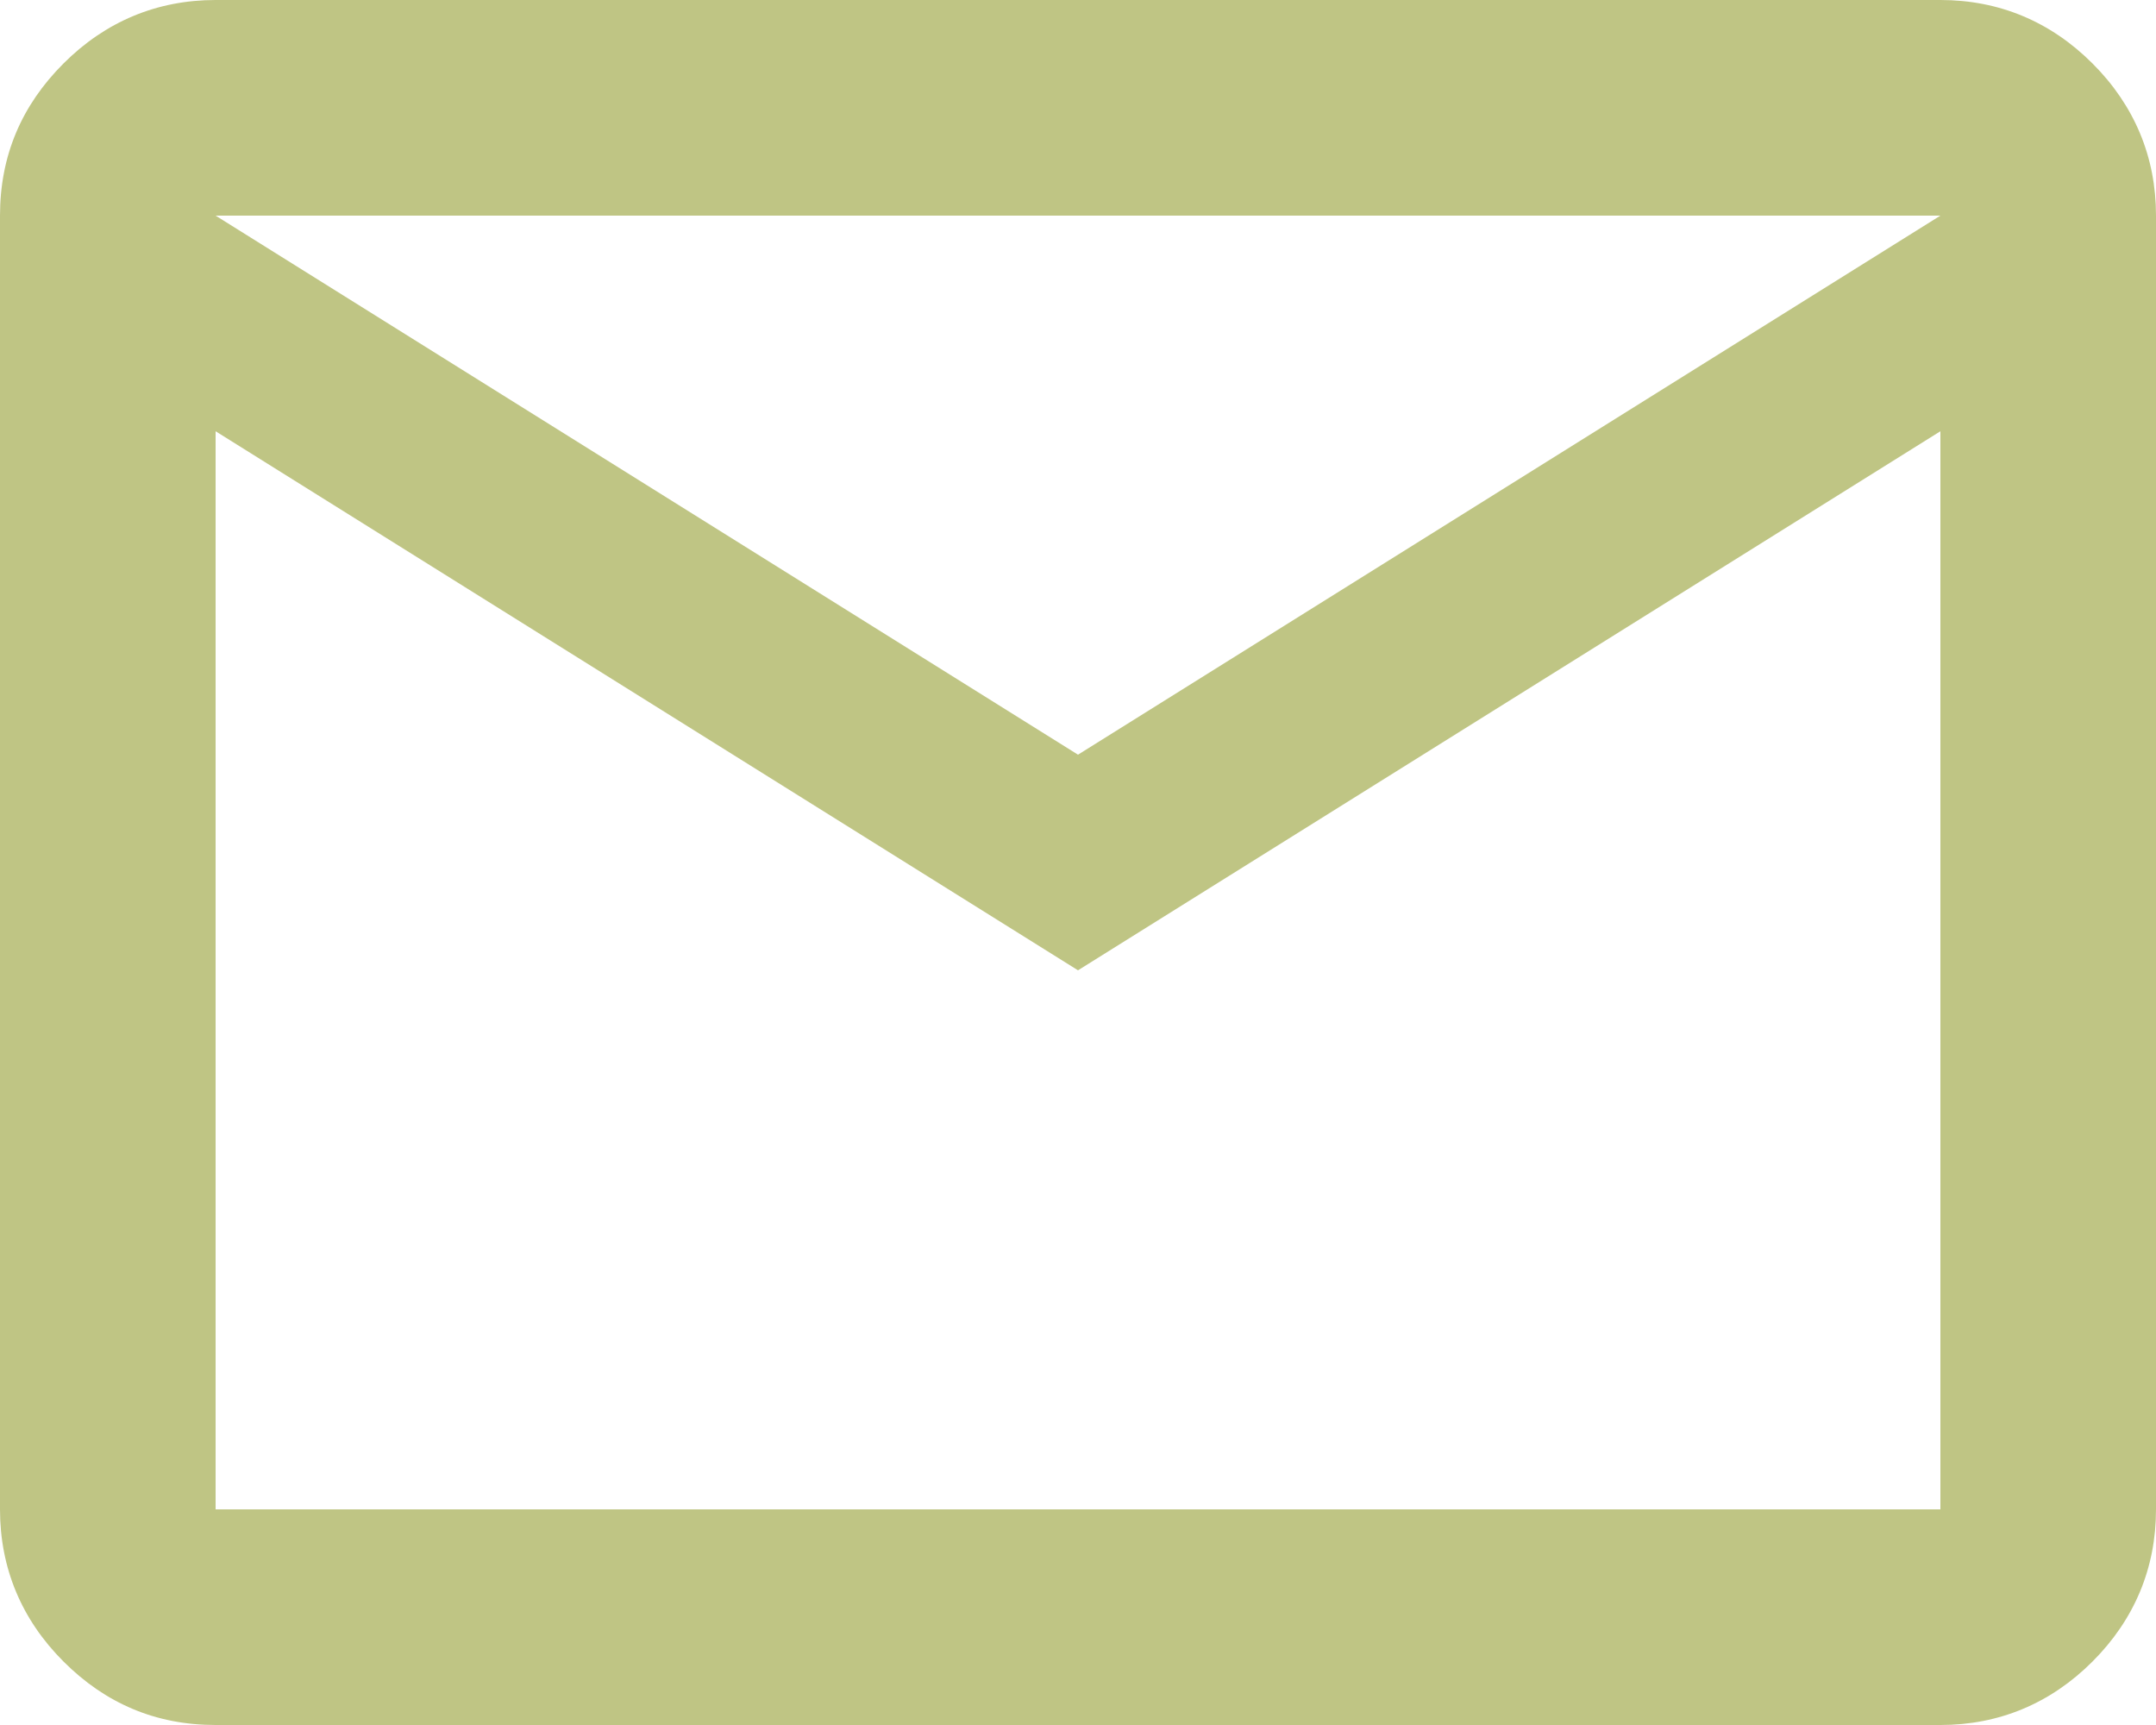
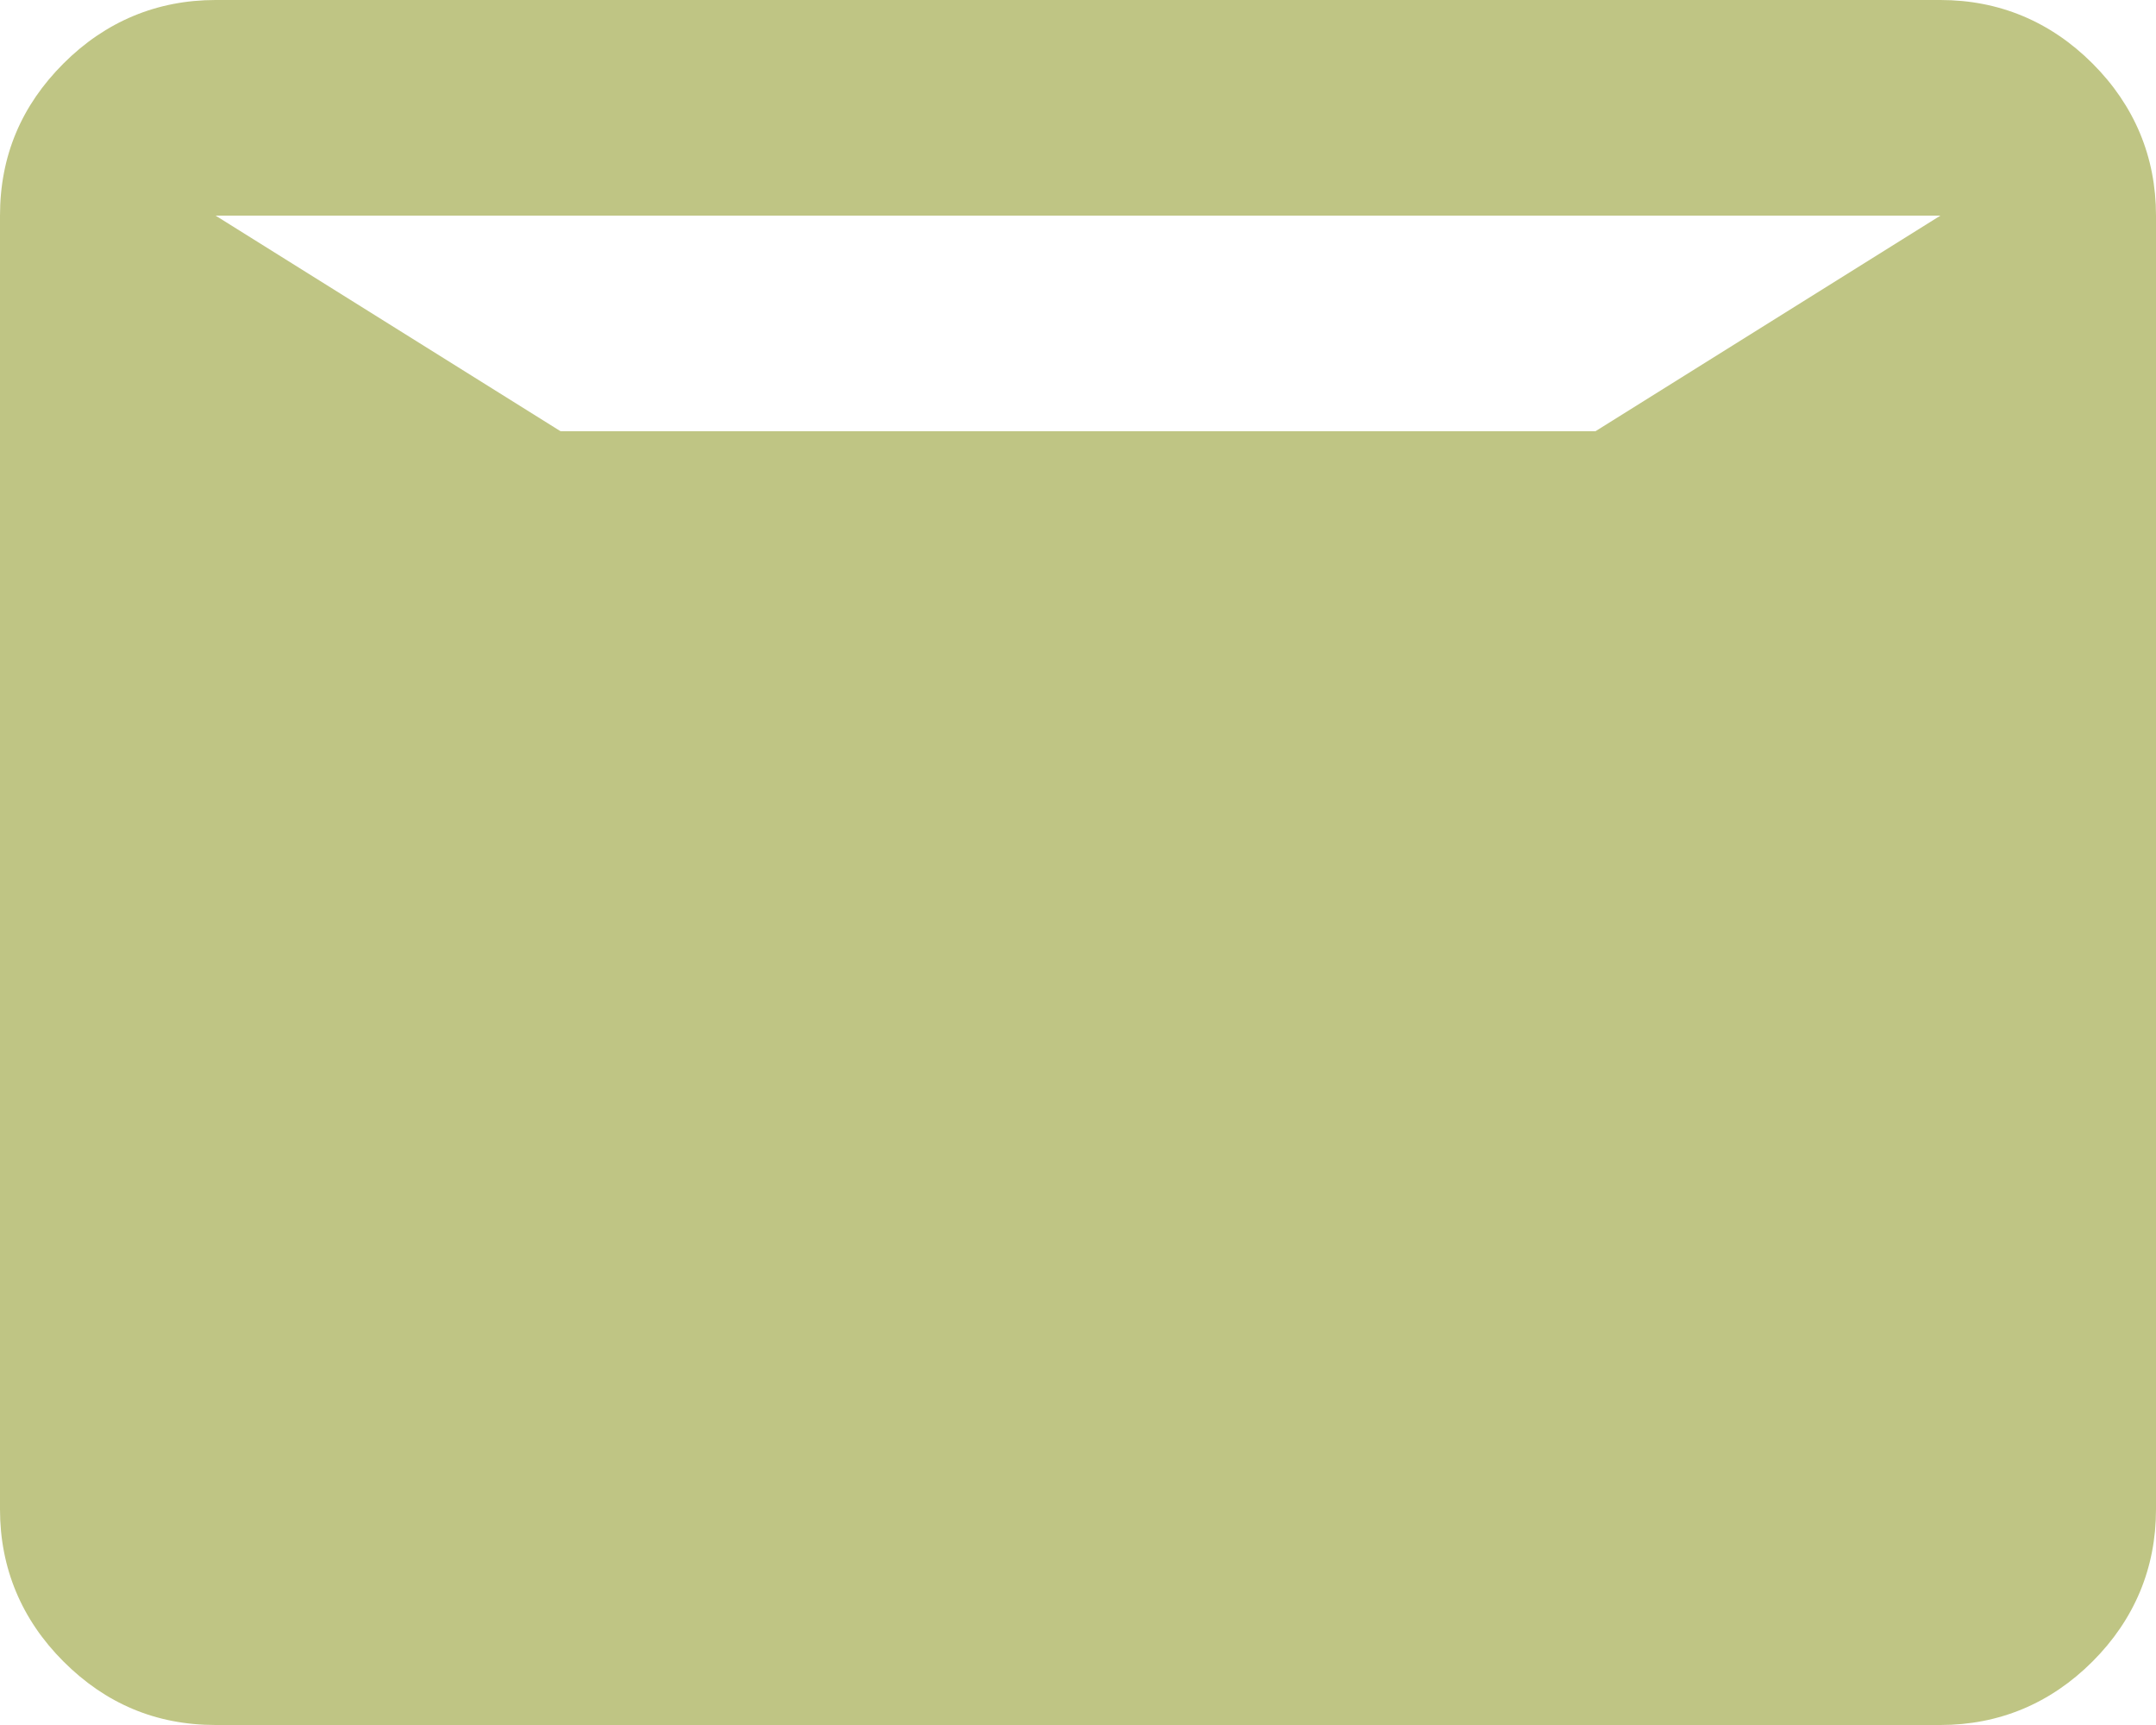
<svg xmlns="http://www.w3.org/2000/svg" id="Layer_1" width="18" height="14.4" viewBox="0 0 18 14.4">
  <defs>
    <style>.cls-1{fill:#bfc584;}</style>
  </defs>
-   <path class="cls-1" d="M1.8,14.4c-.5,0-.92-.18-1.27-.53-.35-.35-.53-.78-.53-1.27V1.8c0-.5.18-.92.53-1.27.35-.35.78-.53,1.27-.53h14.4c.49,0,.92.18,1.27.53.35.35.53.78.53,1.27v10.8c0,.49-.18.92-.53,1.27-.35.35-.78.53-1.27.53H1.8ZM9,8.1L1.8,3.6v9h14.4V3.6l-7.2,4.5ZM9,6.3l7.2-4.5H1.8l7.2,4.5ZM1.8,3.6v-1.8,10.8V3.6Z" />
+   <path class="cls-1" d="M1.8,14.4c-.5,0-.92-.18-1.27-.53-.35-.35-.53-.78-.53-1.27V1.8c0-.5.18-.92.53-1.27.35-.35.78-.53,1.27-.53h14.4c.49,0,.92.18,1.27.53.35.35.53.78.53,1.27v10.8c0,.49-.18.92-.53,1.27-.35.35-.78.53-1.27.53H1.8ZM9,8.1L1.8,3.6h14.4V3.6l-7.2,4.5ZM9,6.3l7.2-4.5H1.8l7.2,4.5ZM1.8,3.6v-1.8,10.8V3.6Z" />
</svg>